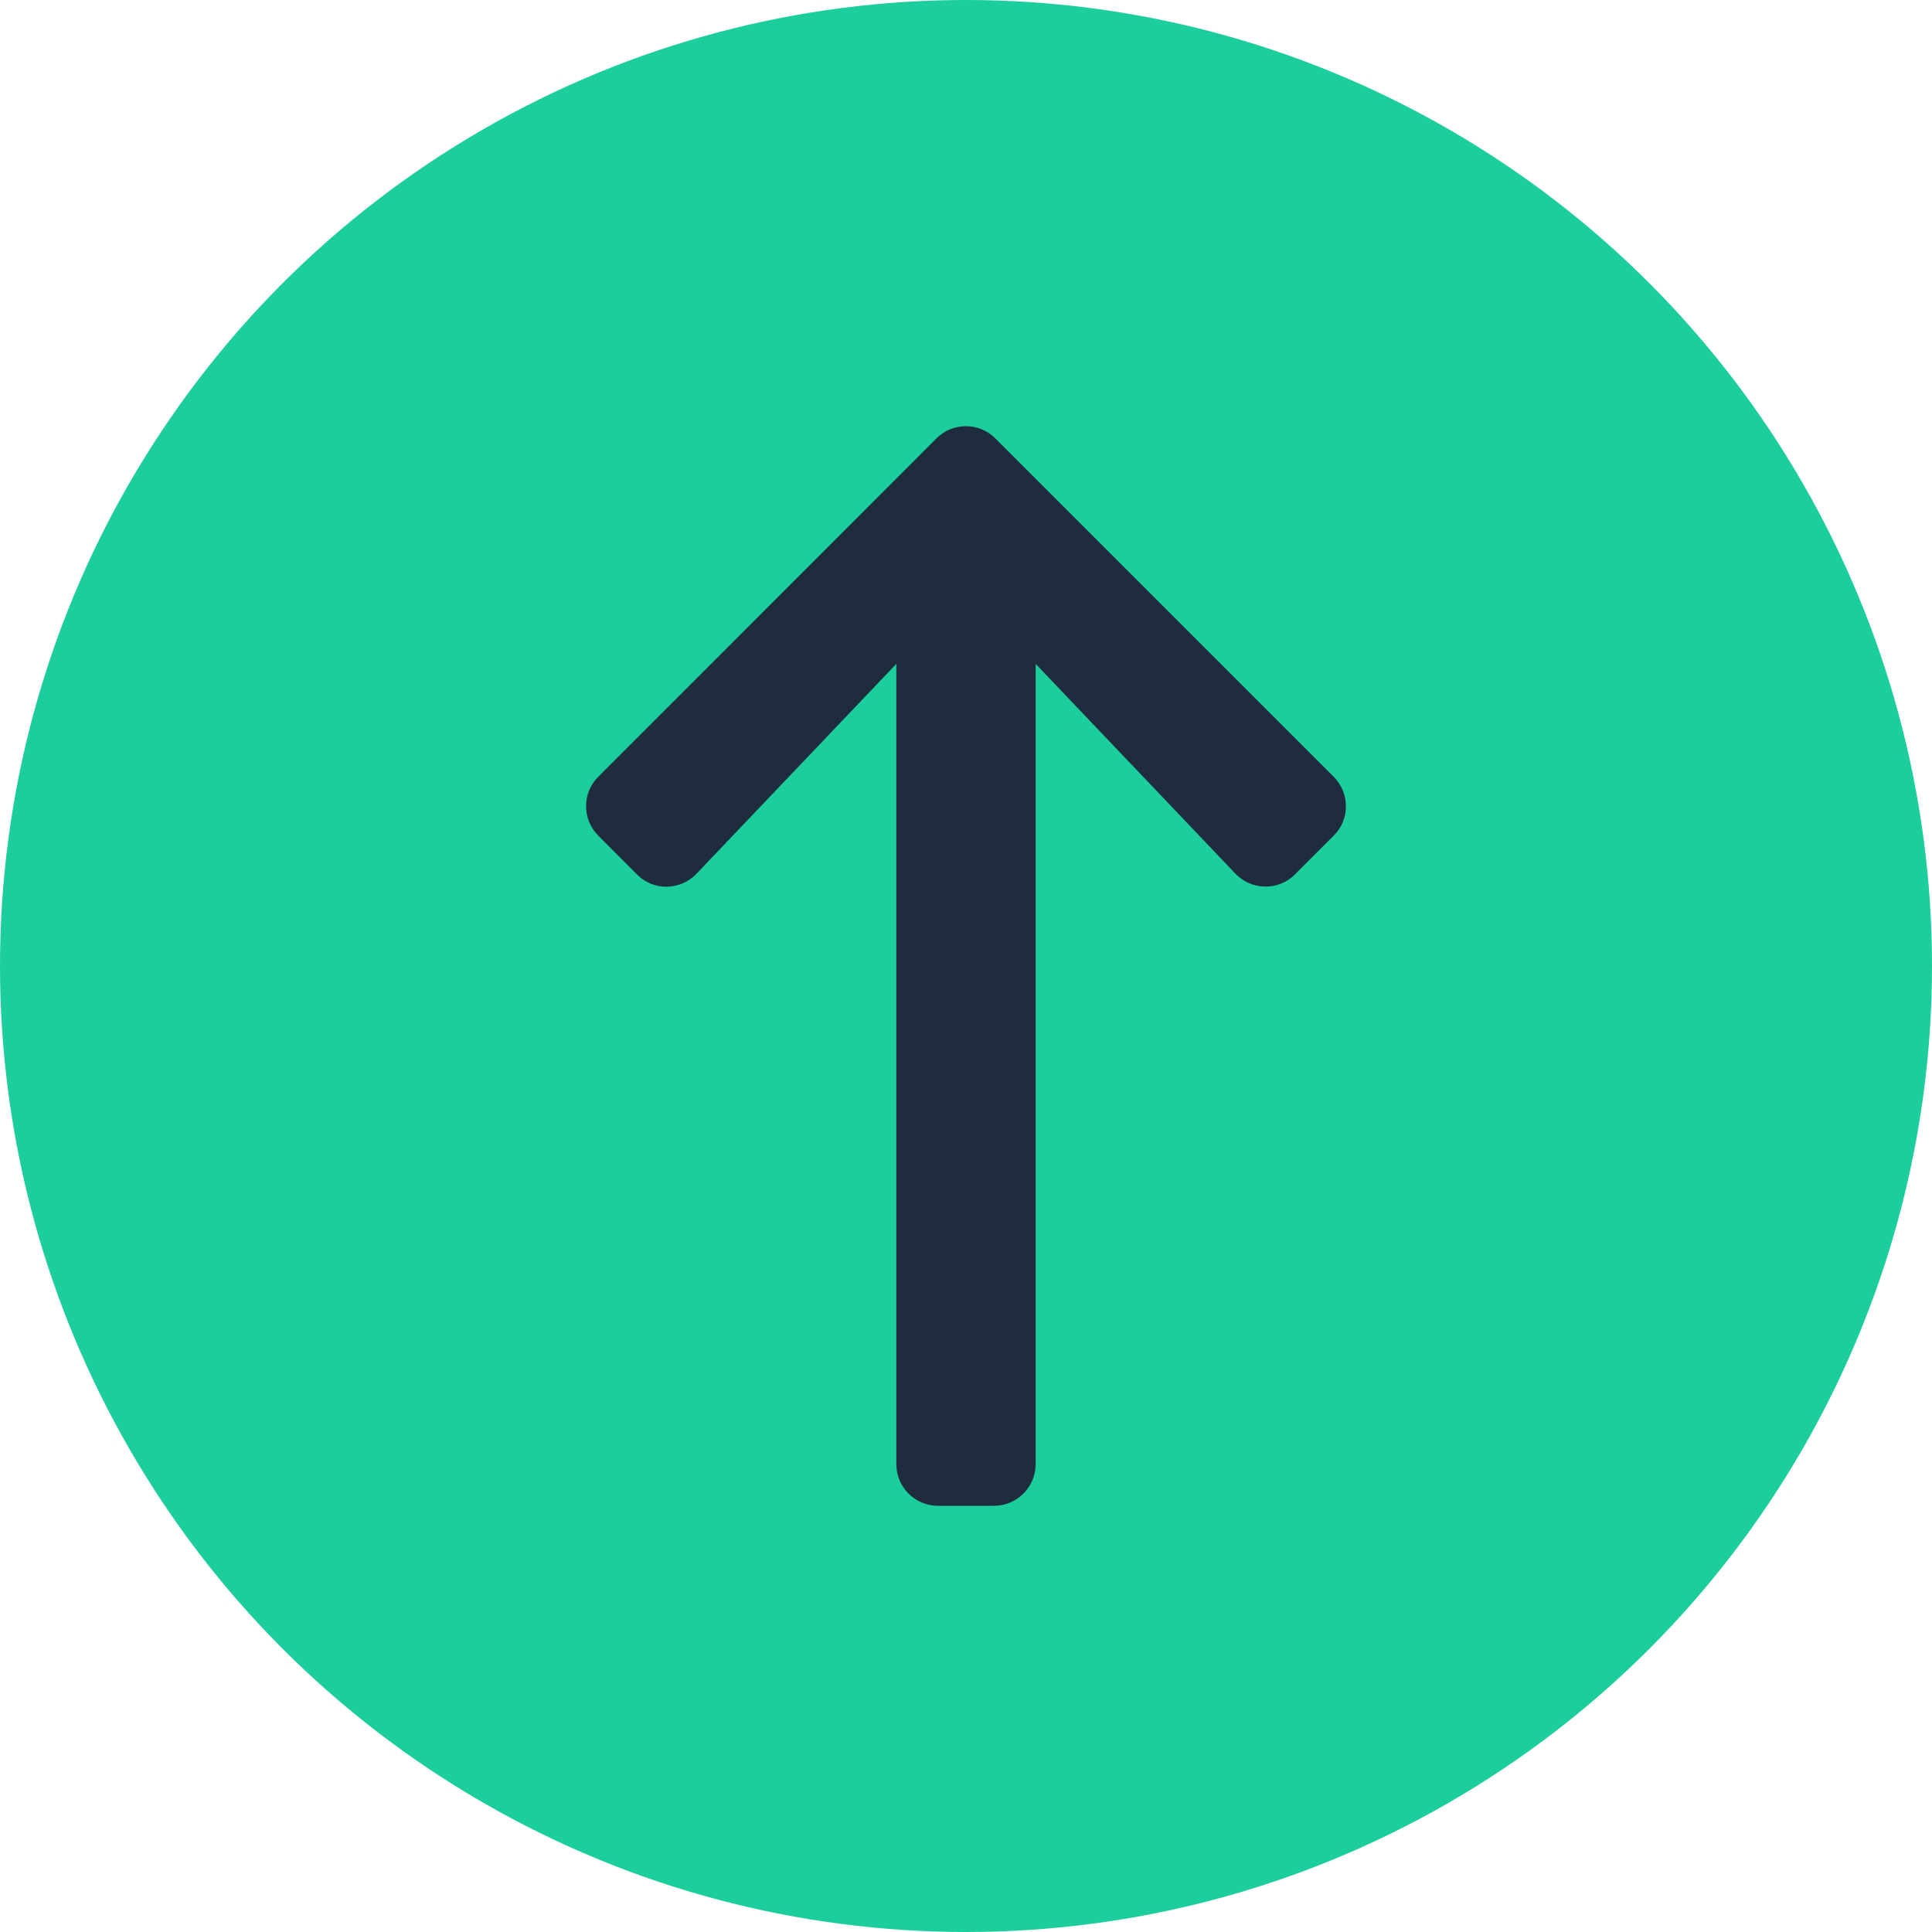
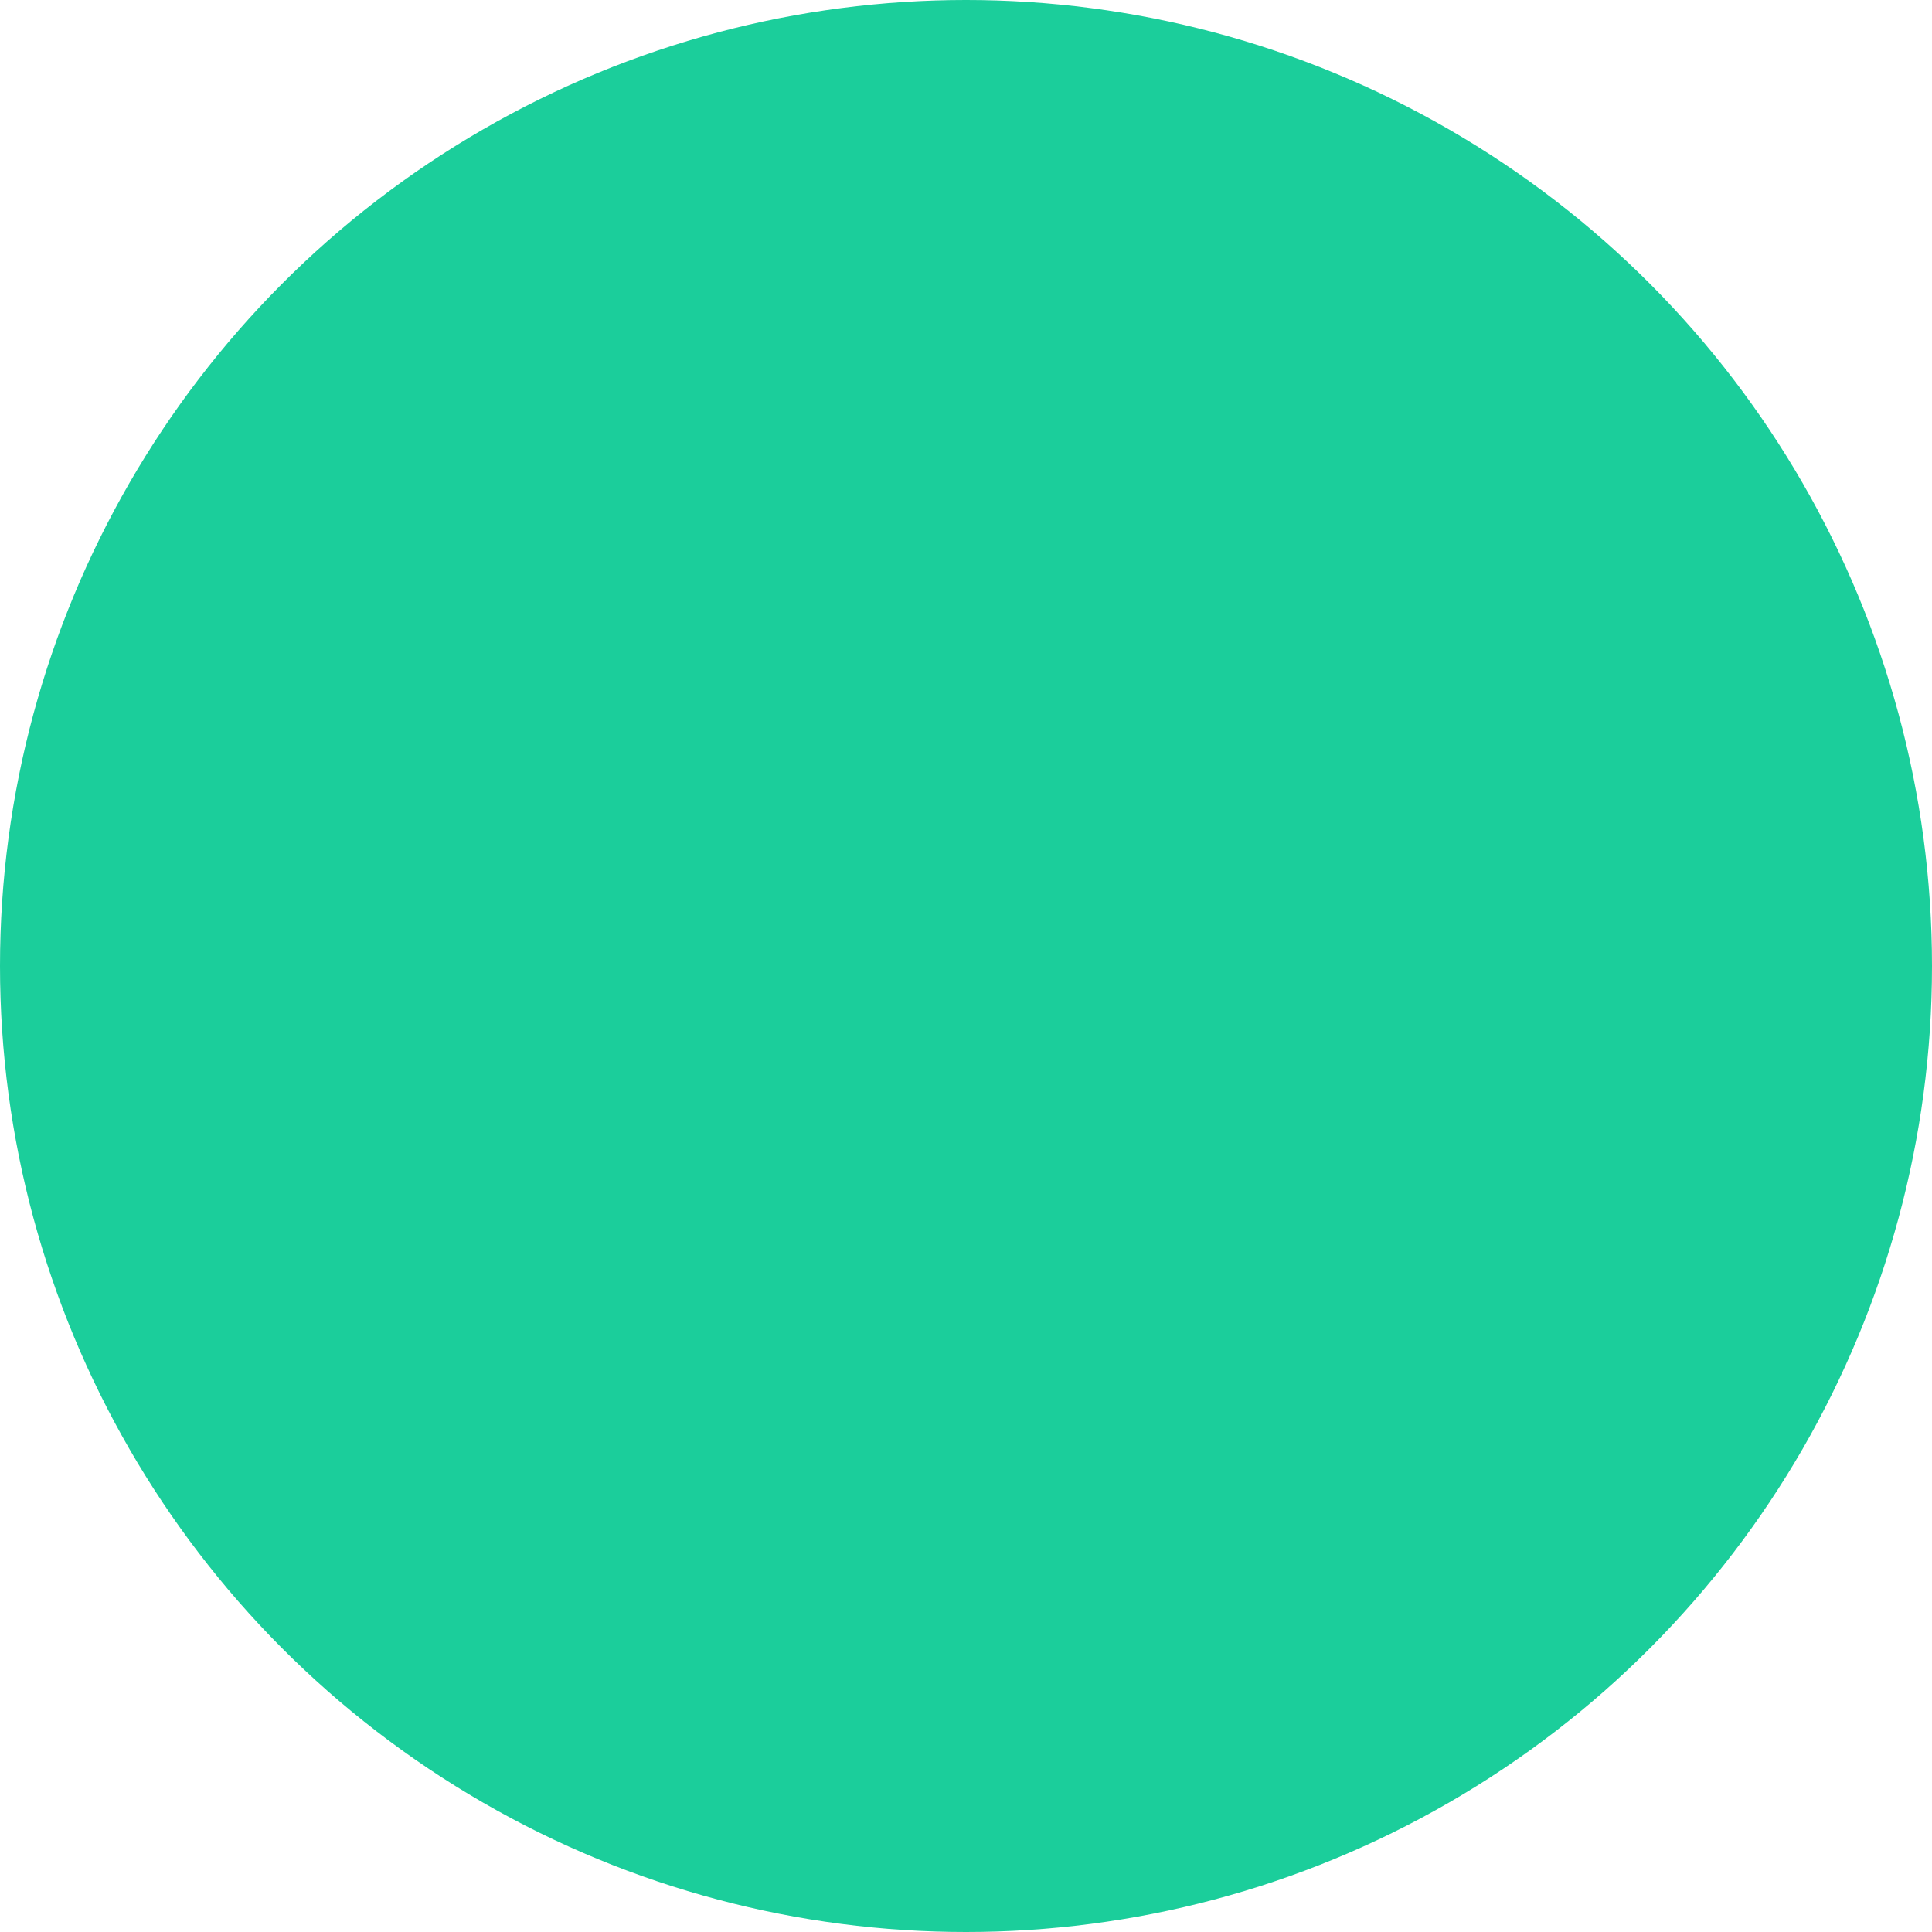
<svg xmlns="http://www.w3.org/2000/svg" version="1.1" id="Camada_1" x="0px" y="0px" width="18.5px" height="18.5px" viewBox="0 0 18.5 18.5" enable-background="new 0 0 18.5 18.5" xml:space="preserve">
  <g>
    <circle fill="#1BCE9B" cx="9.25" cy="9.25" r="9.25" />
  </g>
-   <path fill="#1F2C3D" d="M6.099,8.373l-0.37-0.371c-0.156-0.156-0.156-0.41,0-0.564l3.238-3.24c0.156-0.156,0.409-0.156,0.564,0  l3.24,3.24c0.156,0.157,0.156,0.41,0,0.564L12.4,8.373c-0.157,0.158-0.416,0.155-0.57-0.007L9.917,6.357v7.663  c0,0.221-0.18,0.399-0.4,0.399H8.982c-0.221,0-0.399-0.179-0.399-0.399V6.357L6.67,8.366C6.515,8.529,6.256,8.533,6.099,8.373z" />
</svg>